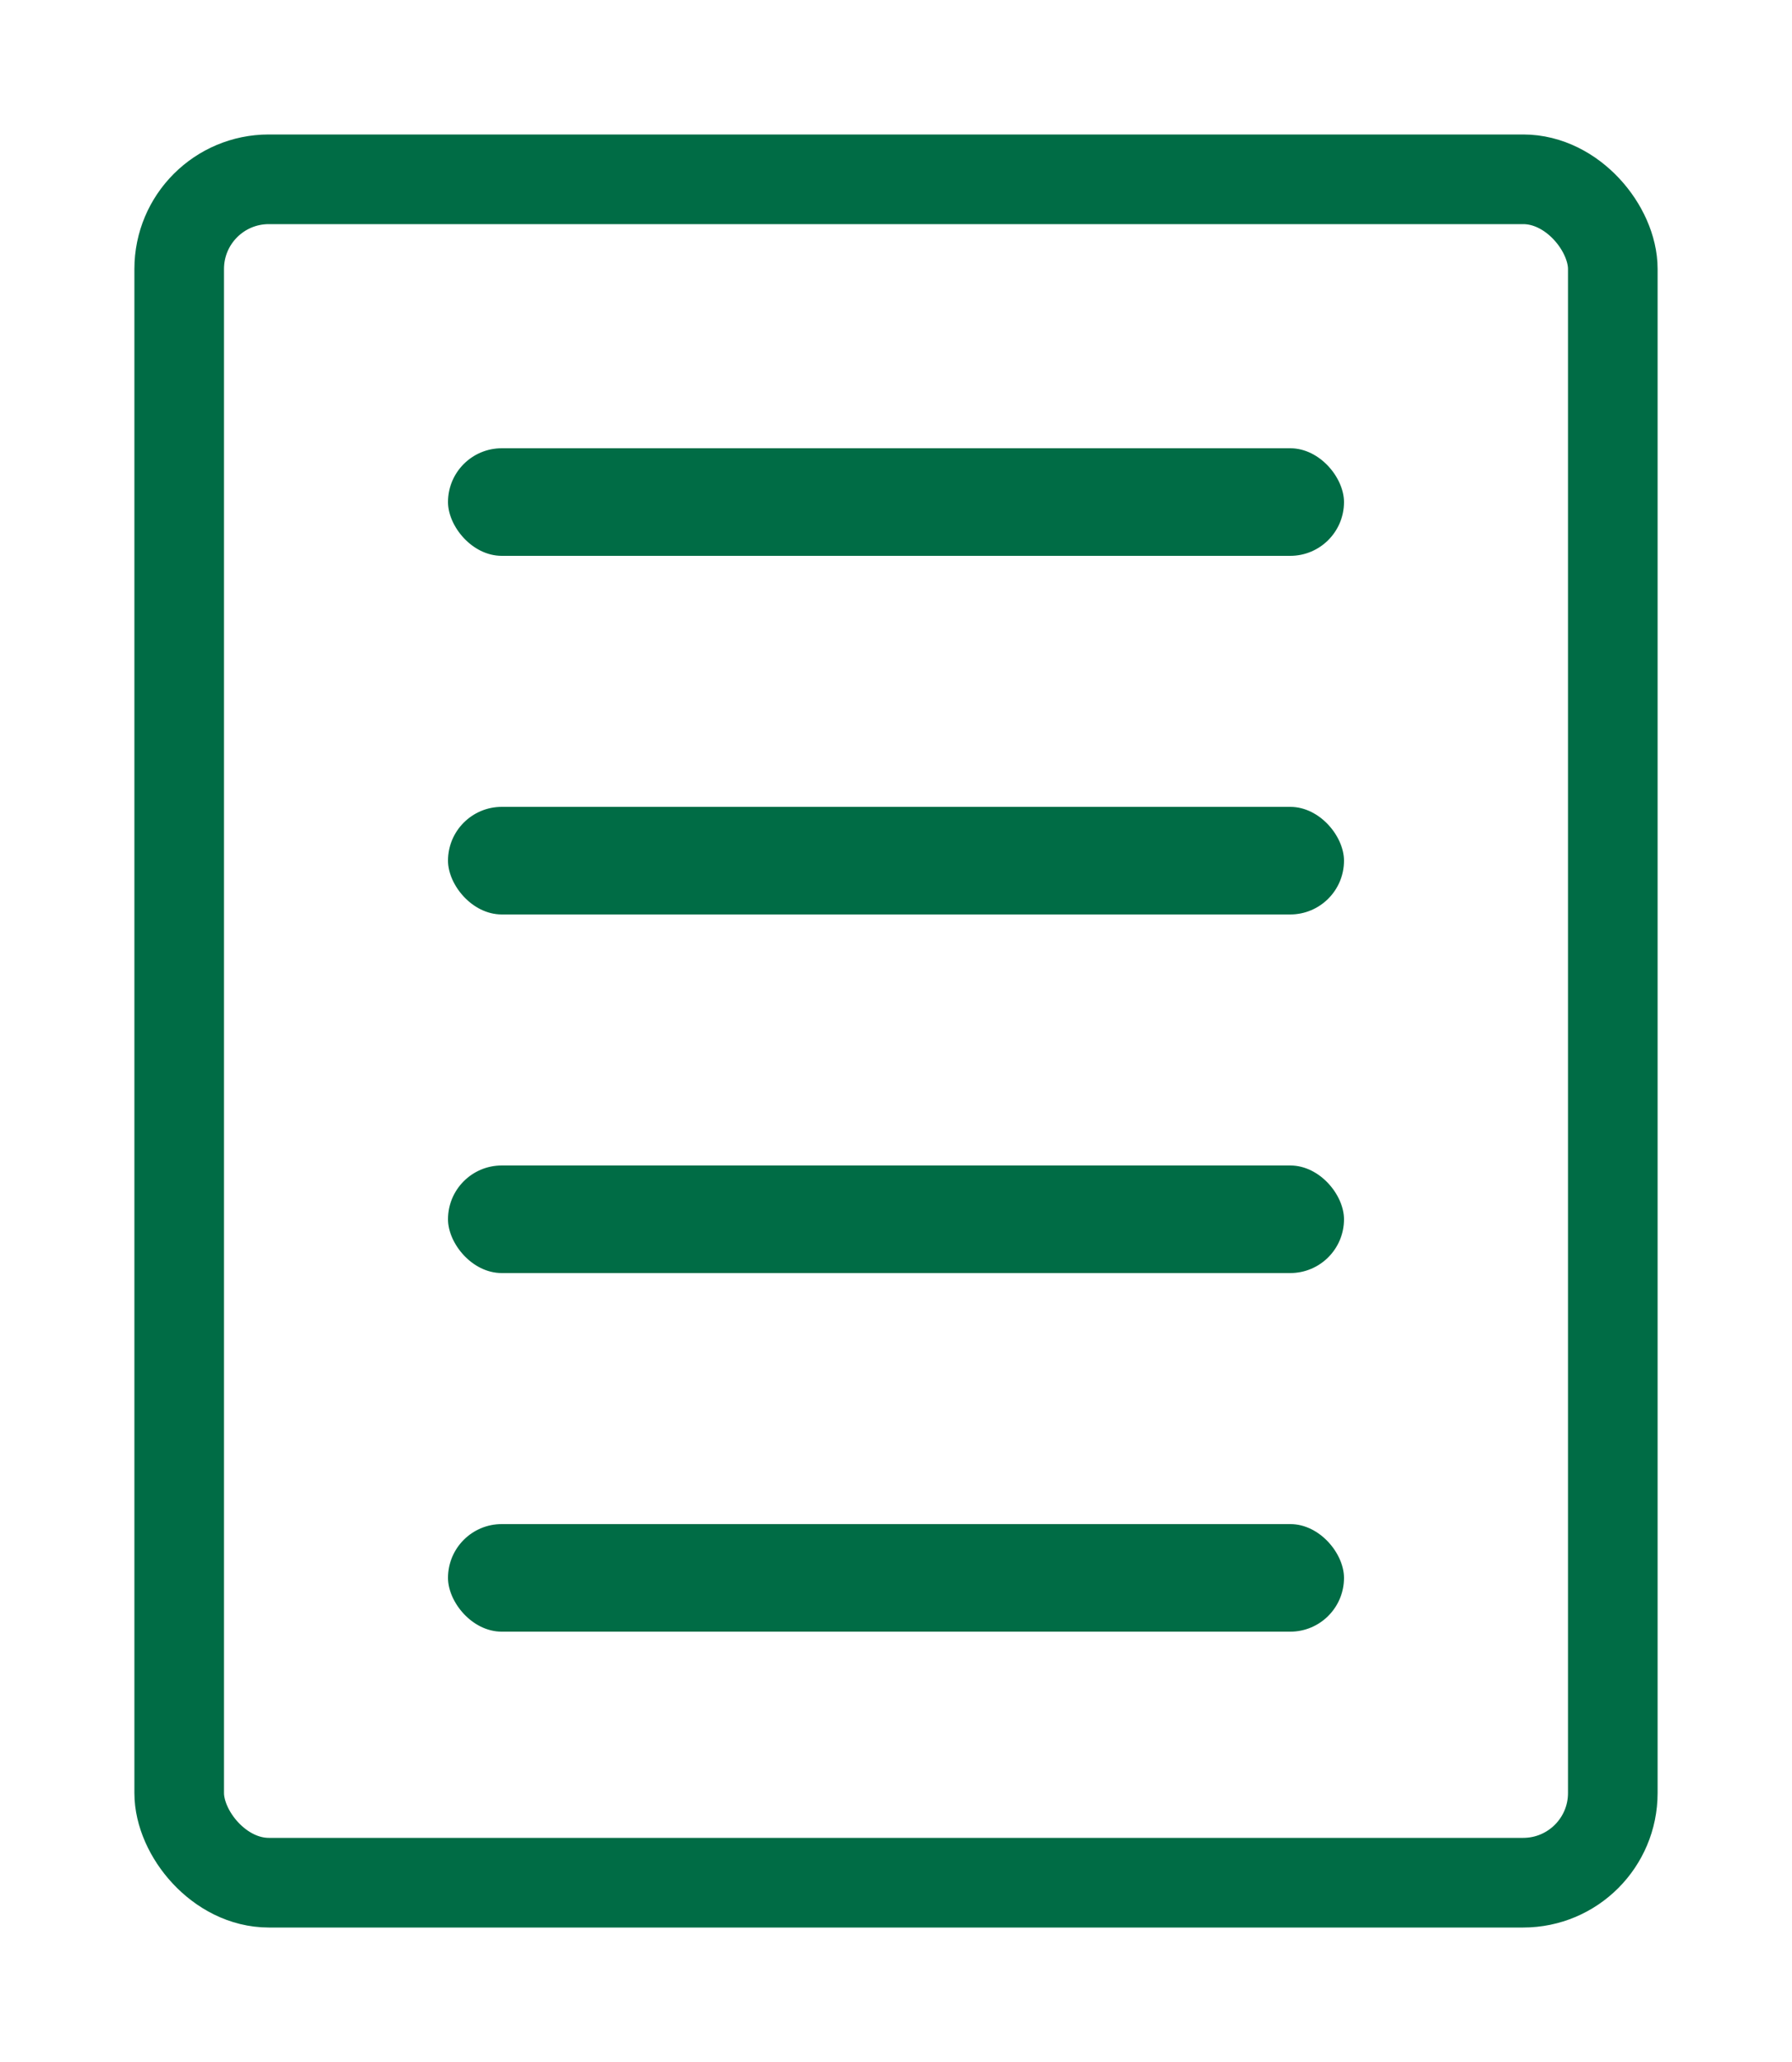
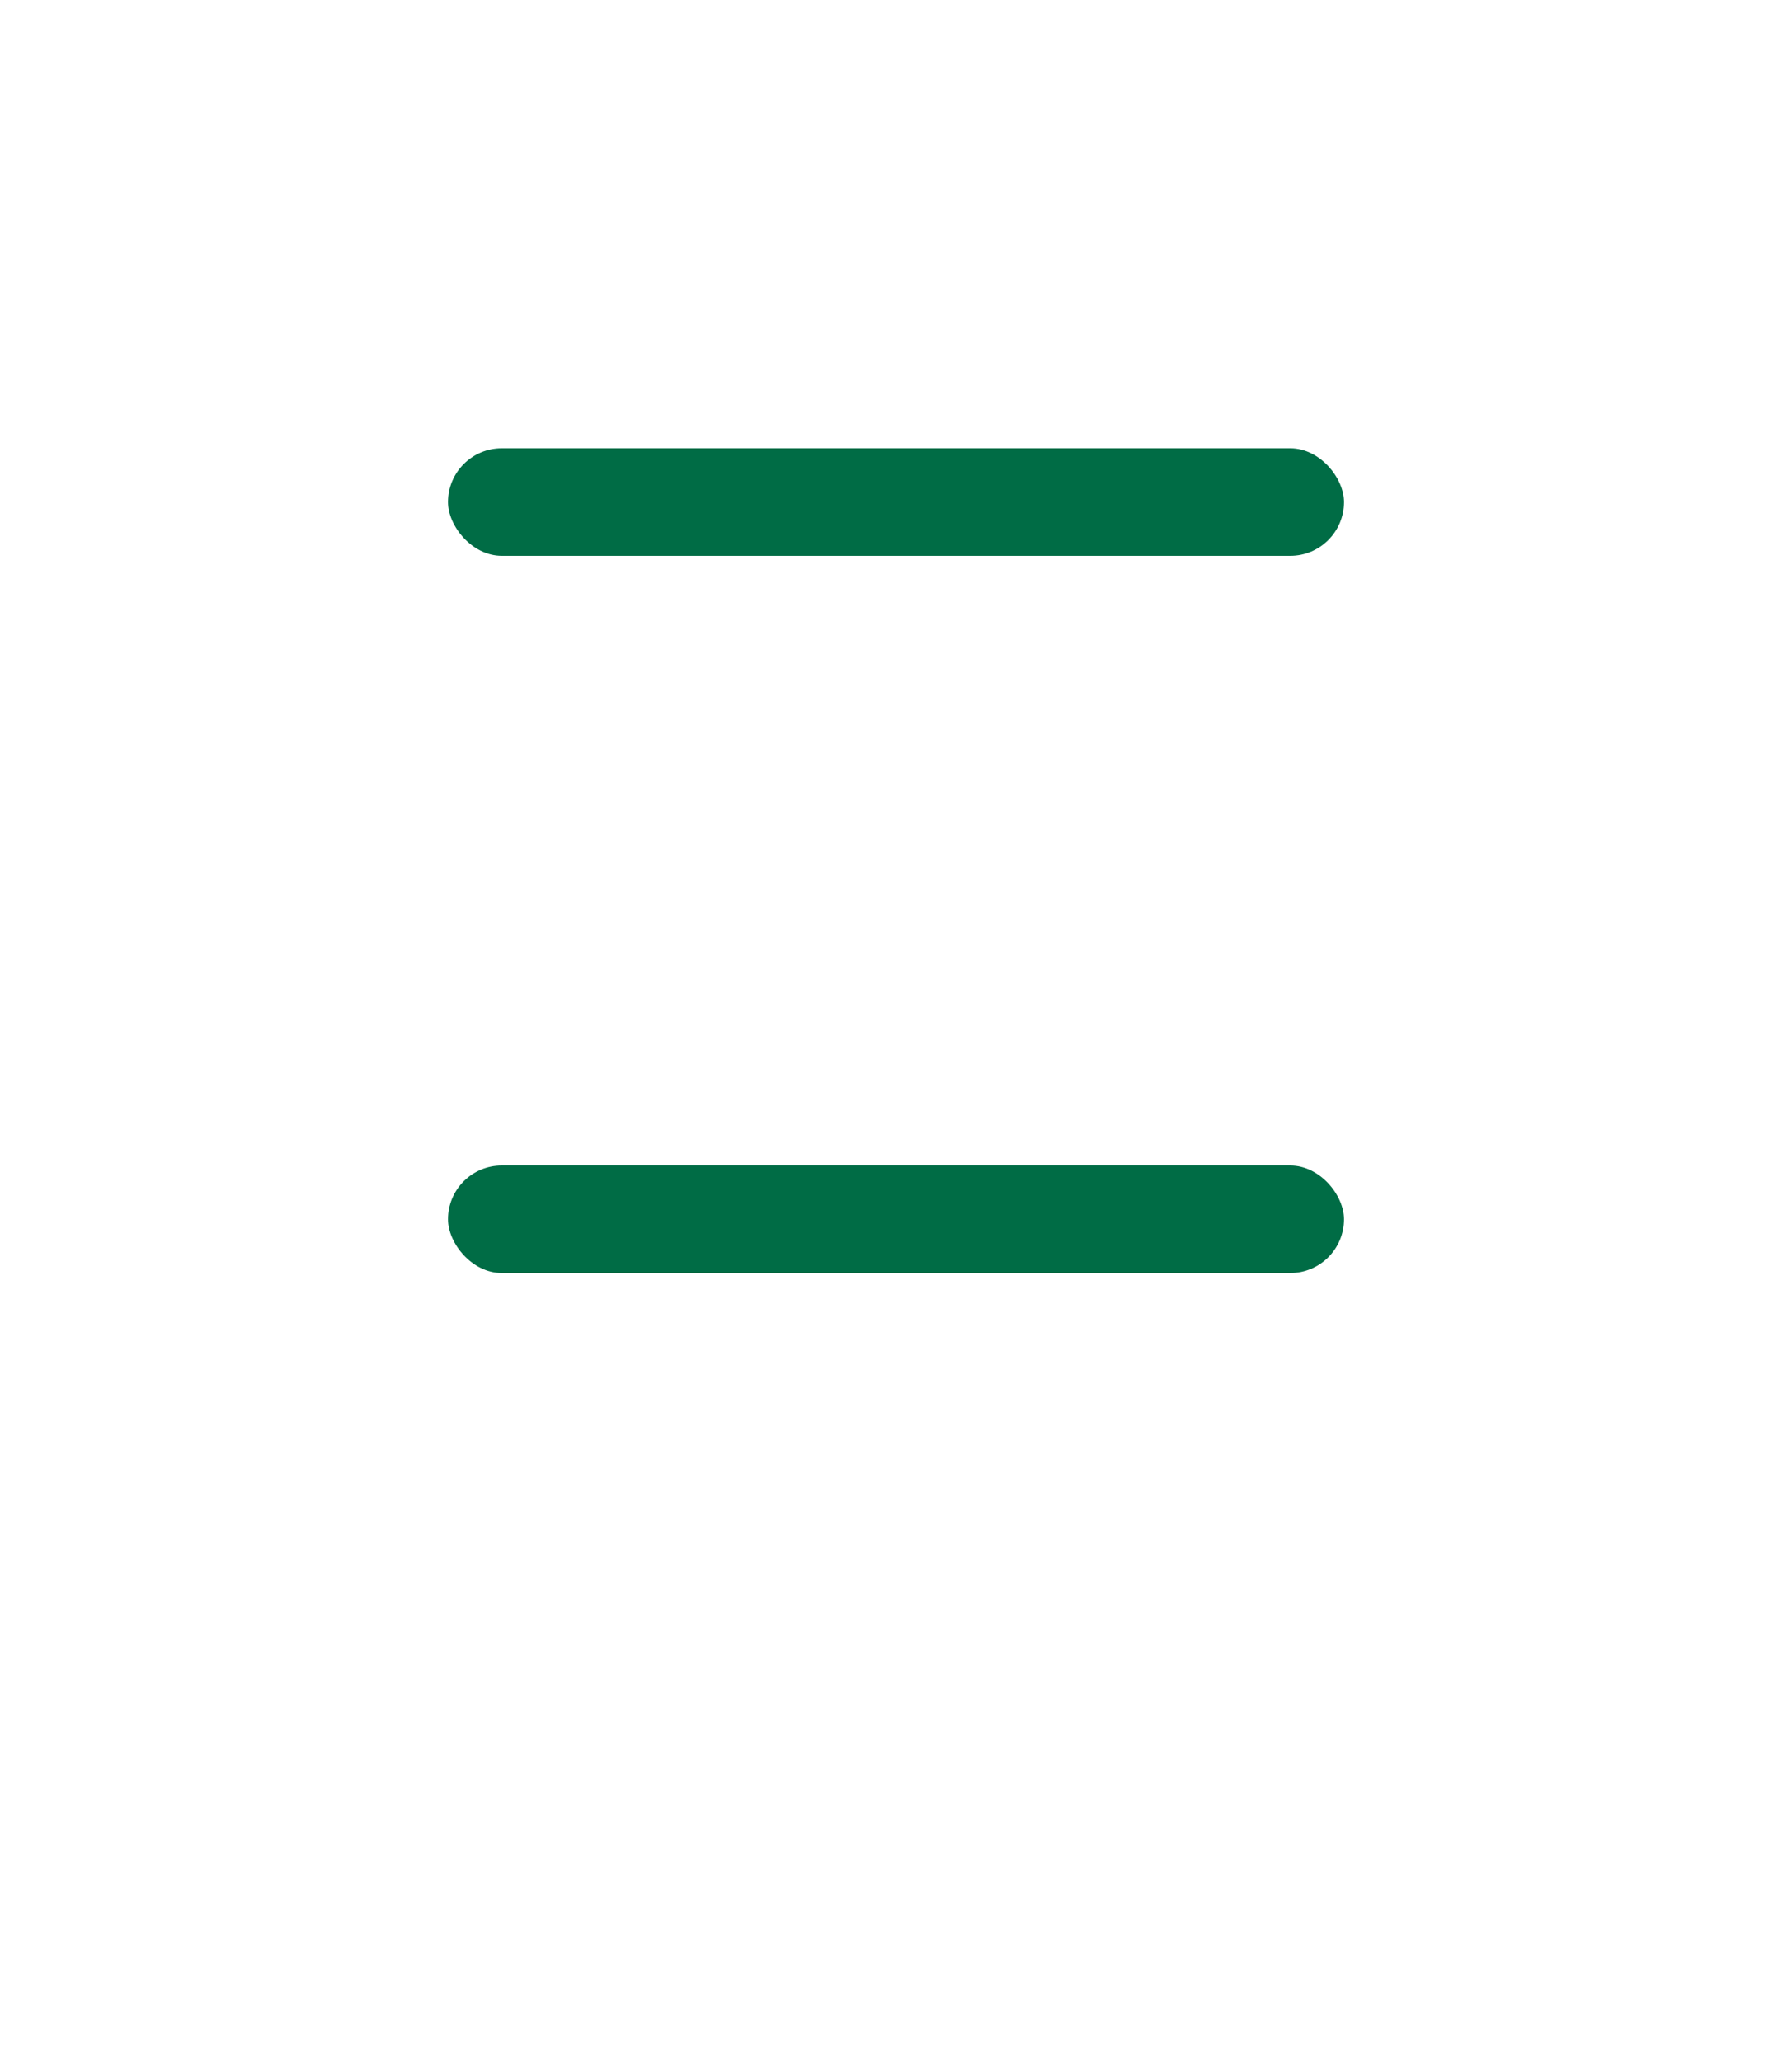
<svg xmlns="http://www.w3.org/2000/svg" viewBox="0 0 100 115" width="100" height="115">
-   <rect x="10" y="10" width="80" height="95" rx="5" ry="5" fill="none" stroke="#006C45" stroke-width="5" />
  <rect x="25" y="25" width="50" height="6" rx="3" fill="#006C45" />
-   <rect x="25" y="45" width="50" height="6" rx="3" fill="#006C45" />
  <rect x="25" y="65" width="50" height="6" rx="3" fill="#006C45" />
-   <rect x="25" y="85" width="50" height="6" rx="3" fill="#006C45" />
</svg>